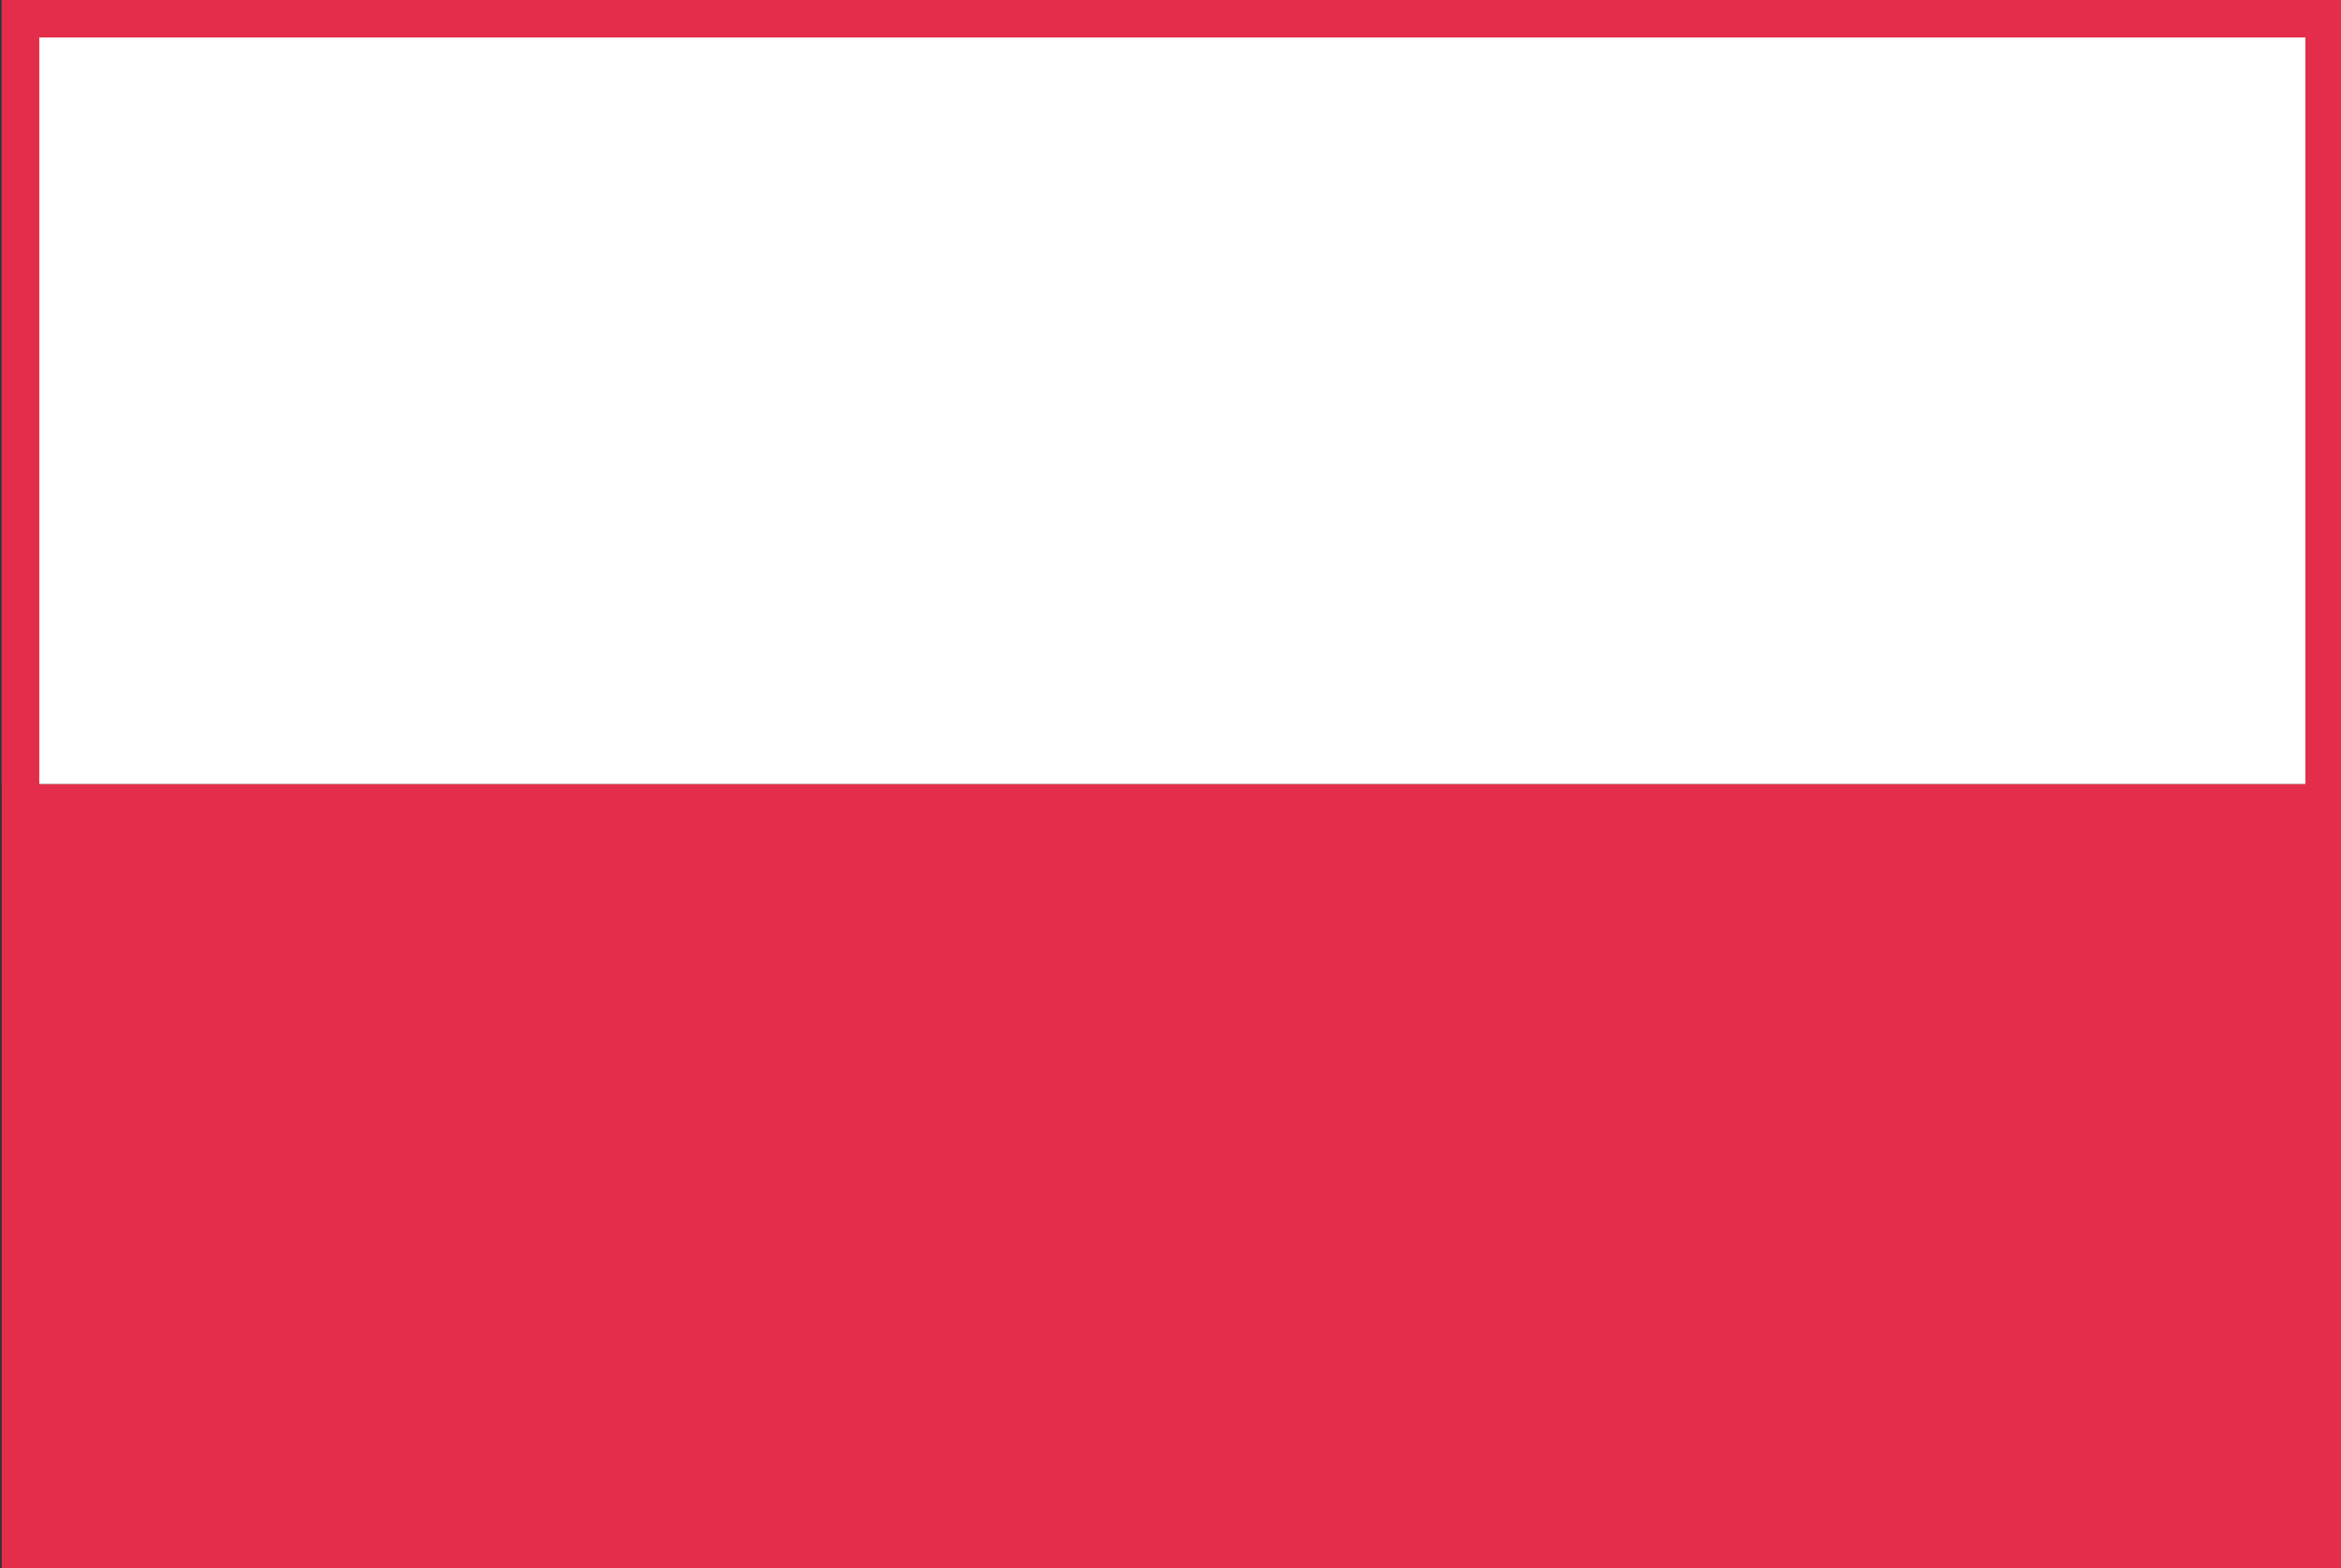
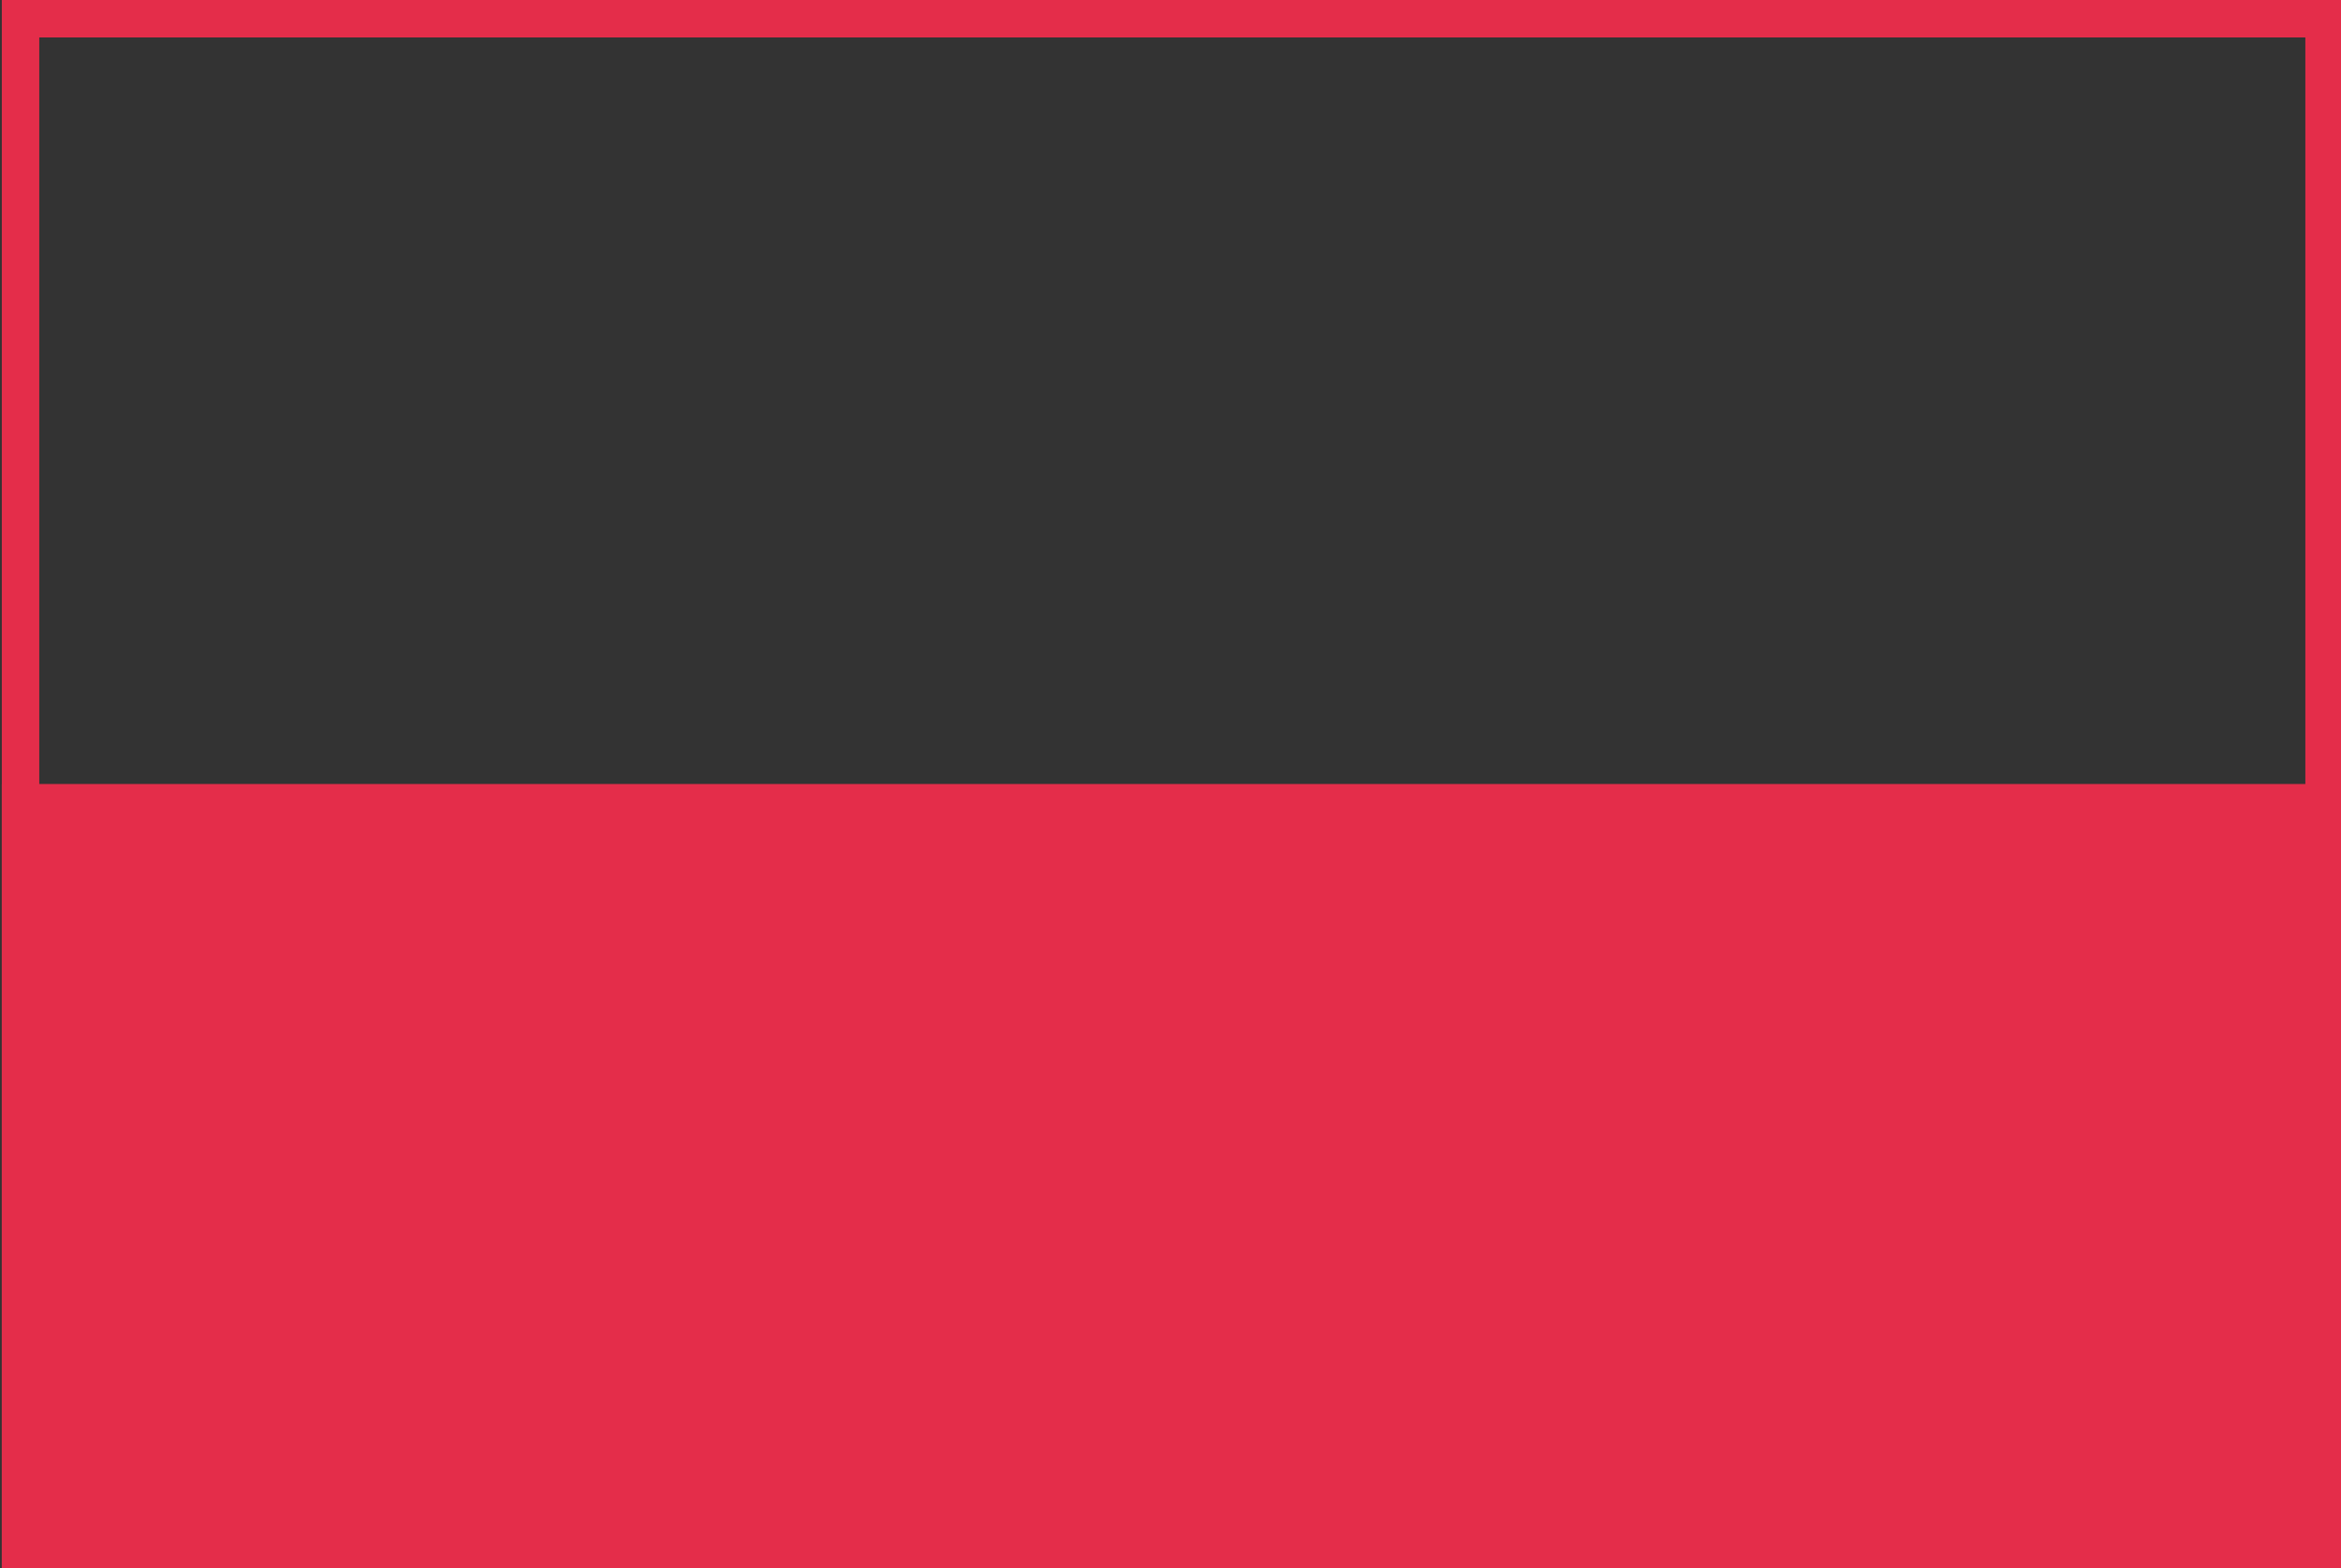
<svg xmlns="http://www.w3.org/2000/svg" version="1.1" id="Layer_1" x="0px" y="0px" width="500px" height="335px" viewBox="0 0 500 335" enable-background="new 0 0 500 335" xml:space="preserve">
  <rect x="0" y="0" width="500" height="335" fill="#333333" stroke="none" />
  <g>
    <rect x="0.387" y="167.5" fill="#E42D4A" width="500" height="167.5" />
-     <rect x="0.387" fill="#FFFFFF" width="500" height="167.5" />
  </g>
  <g>
    <g>
      <path fill="#E42D4A" d="M492.387,8v319h-484V8H492.387 M500.387,0h-500v335h500V0L500.387,0z" />
    </g>
  </g>
</svg>